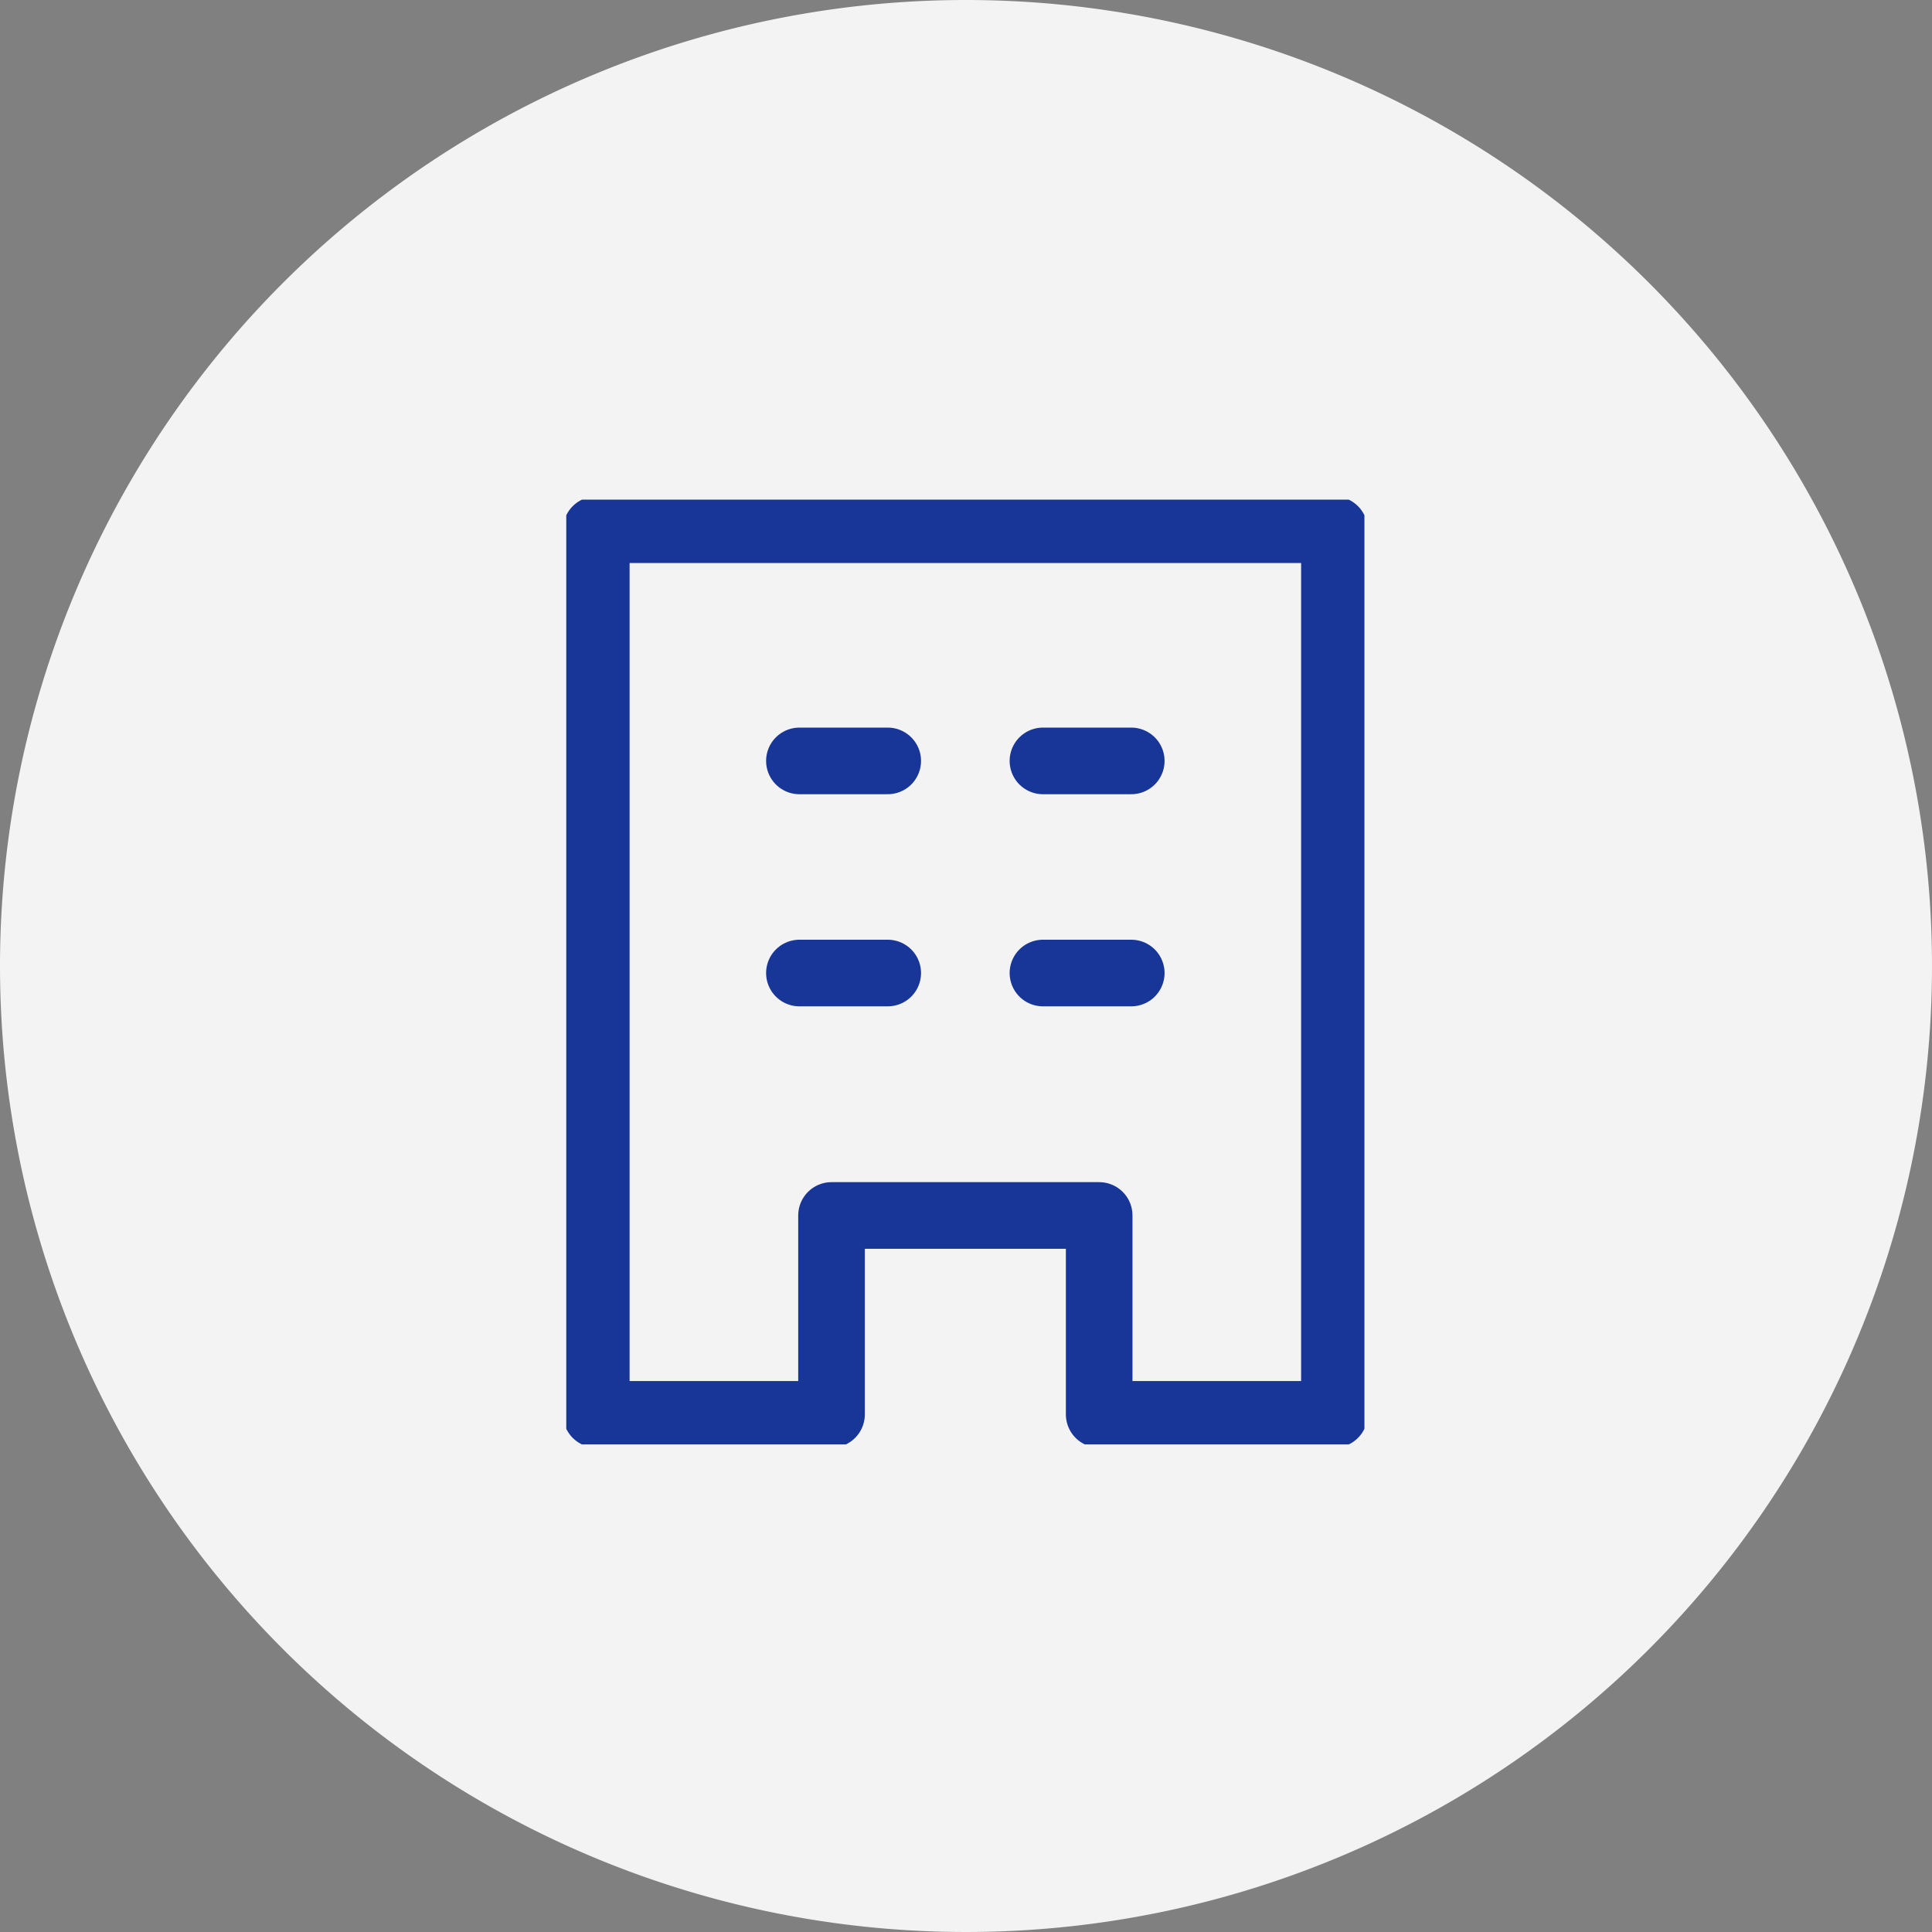
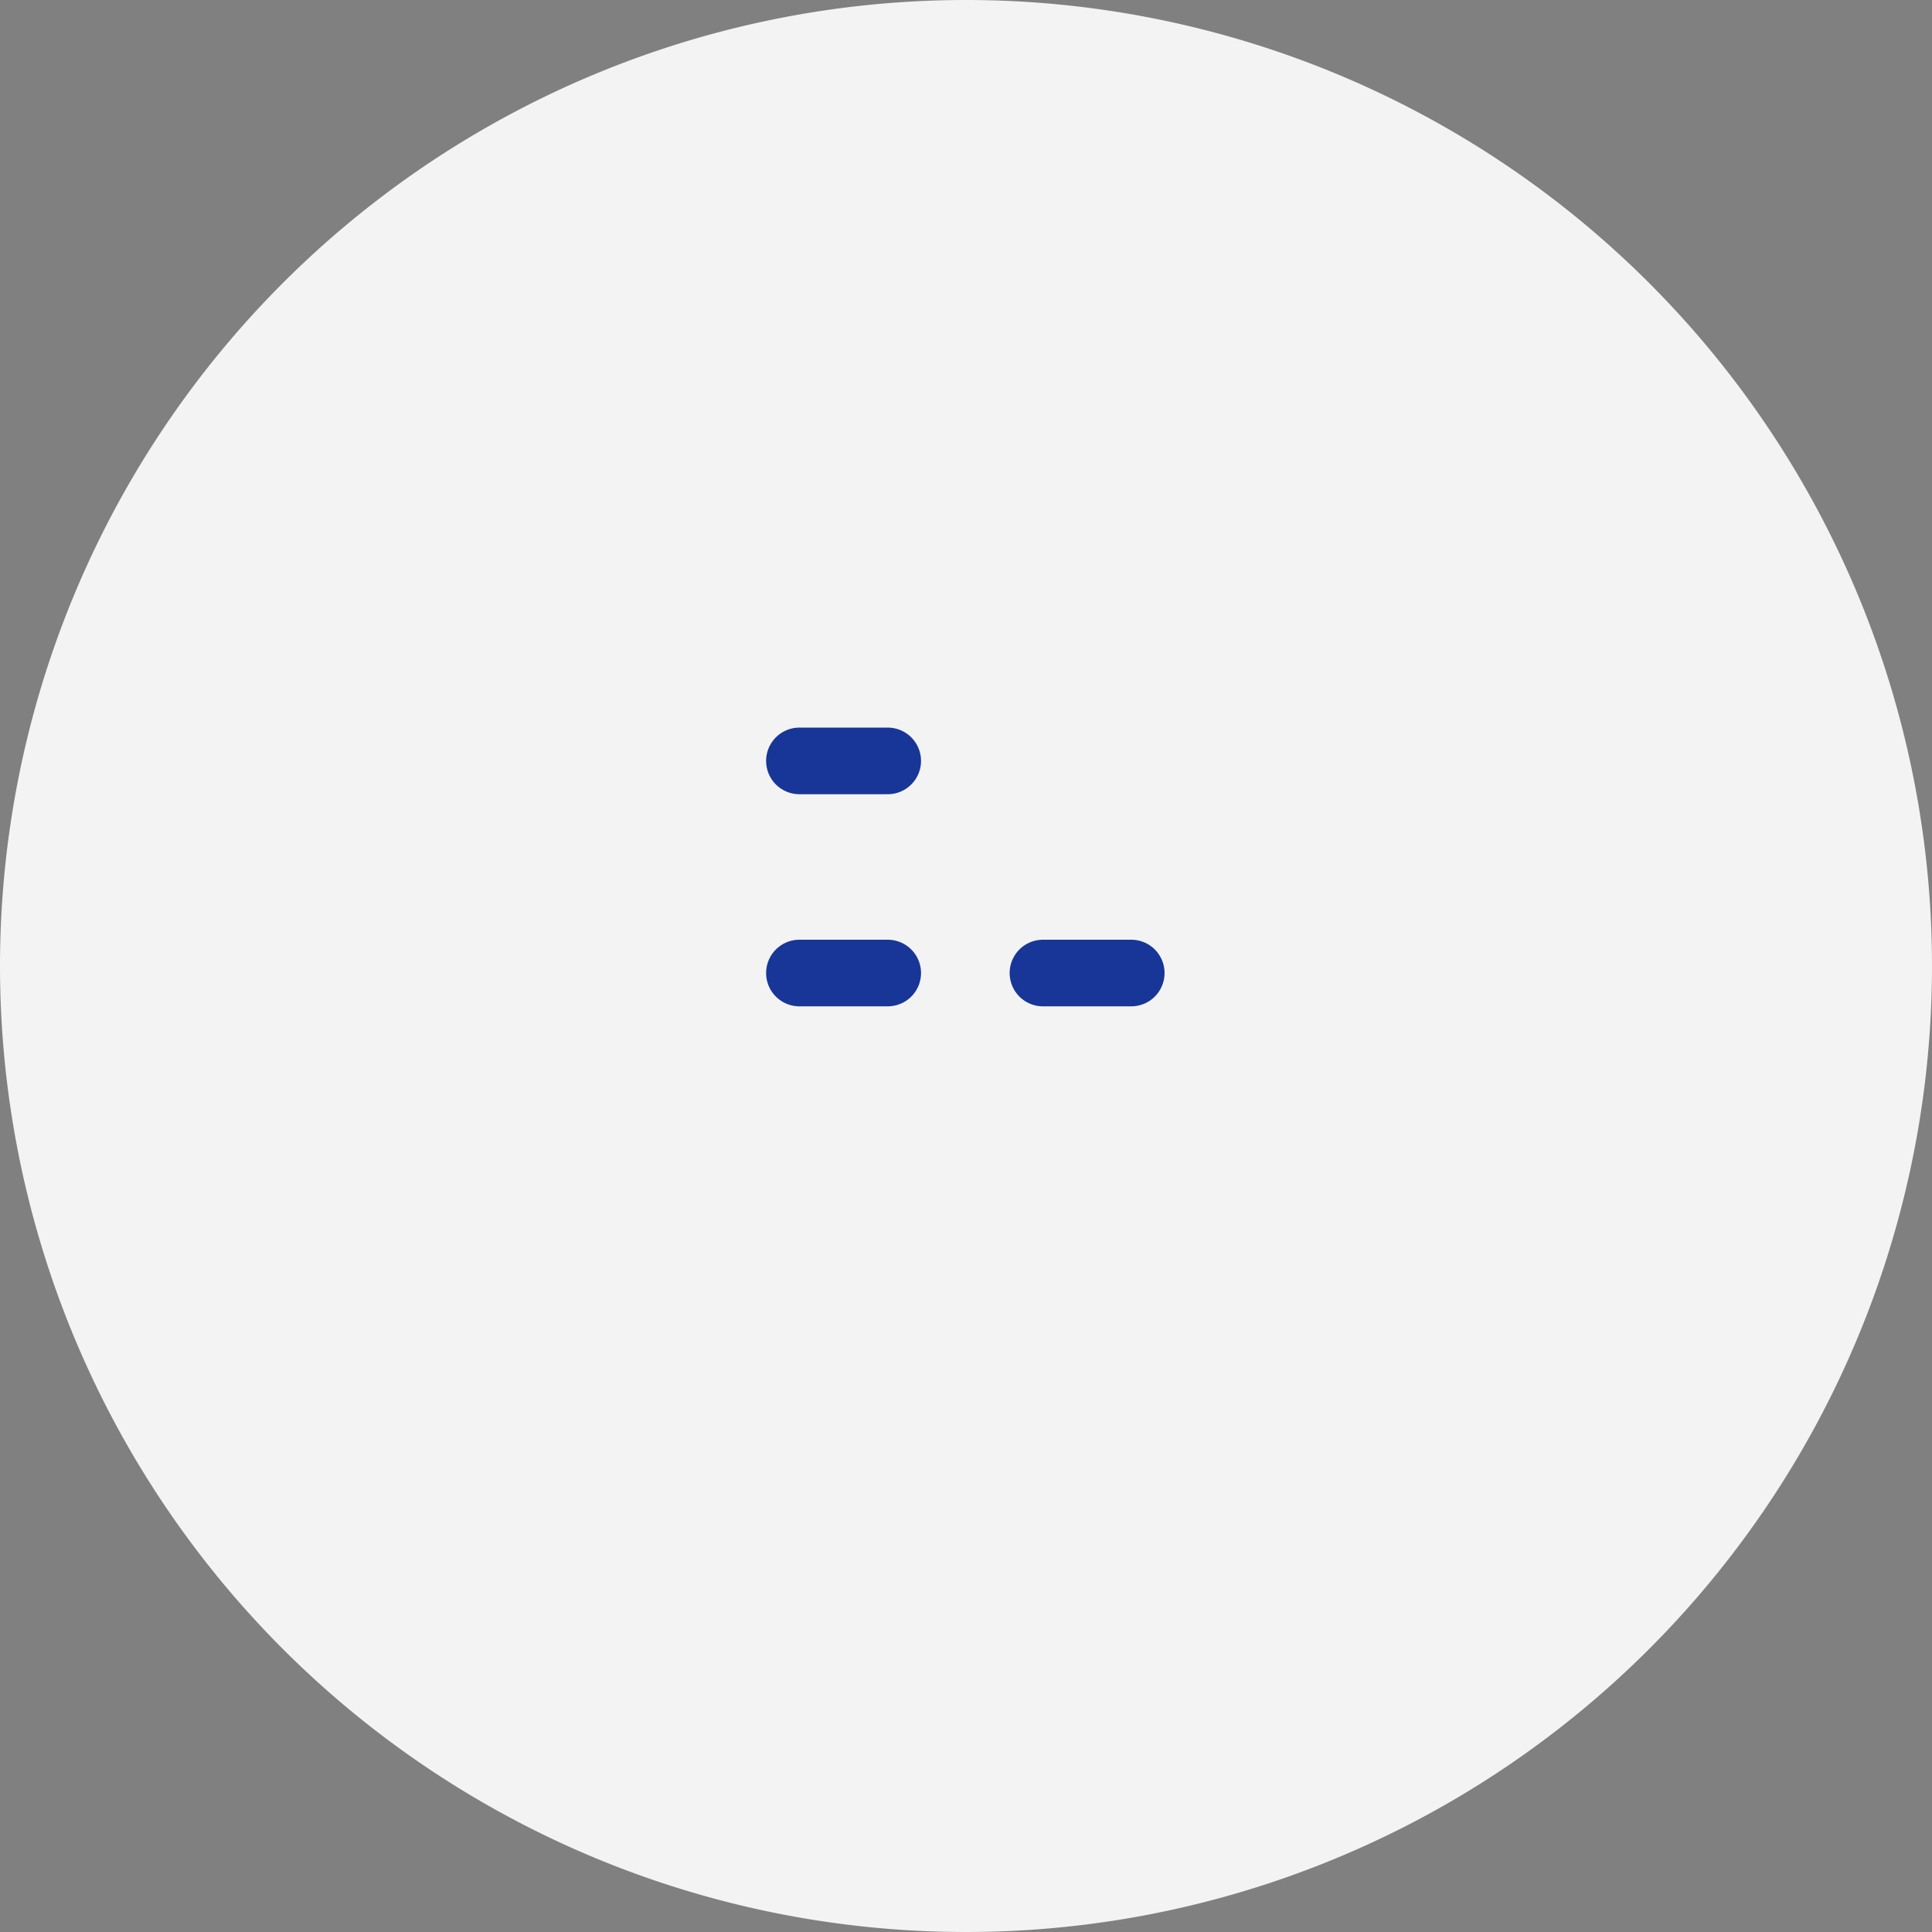
<svg xmlns="http://www.w3.org/2000/svg" id="グループ_16806" data-name="グループ 16806" width="58" height="58" viewBox="0 0 58 58">
  <rect x="0" y="0" width="58" height="58" fill="#808080" stroke="none" />
  <defs>
    <clipPath id="clip-path">
-       <rect id="長方形_24268" data-name="長方形 24268" width="23.961" height="28.361" fill="none" stroke="#173697" stroke-width="2" />
-     </clipPath>
+       </clipPath>
  </defs>
  <path id="パス_46417" data-name="パス 46417" d="M29,0A29,29,0,1,1,0,29,29,29,0,0,1,29,0Z" fill="#fff" opacity="0.9" />
  <g id="グループ_16394" data-name="グループ 16394" transform="translate(17 15)">
    <g id="グループ_16392" data-name="グループ 16392">
      <g id="グループ_16391" data-name="グループ 16391" clip-path="url(#clip-path)">
-         <path id="パス_46416" data-name="パス 46416" d="M29.235,7.077V33.635H22.173V27.664H14.138v5.971H7.076V7.077Z" transform="translate(-6.175 -6.175)" fill="none" stroke="#173697" stroke-linecap="round" stroke-linejoin="round" stroke-width="2" />
+         <path id="パス_46416" data-name="パス 46416" d="M29.235,7.077V33.635H22.173V27.664H14.138v5.971V7.077Z" transform="translate(-6.175 -6.175)" fill="none" stroke="#173697" stroke-linecap="round" stroke-linejoin="round" stroke-width="2" />
      </g>
    </g>
    <line id="線_2939" data-name="線 2939" x2="2.651" transform="translate(6.999 7.843)" fill="none" stroke="#173697" stroke-linecap="round" stroke-linejoin="round" stroke-width="2" />
-     <line id="線_2940" data-name="線 2940" x2="2.651" transform="translate(14.31 7.843)" fill="none" stroke="#173697" stroke-linecap="round" stroke-linejoin="round" stroke-width="2" />
    <line id="線_2941" data-name="線 2941" x2="2.651" transform="translate(6.999 14.211)" fill="none" stroke="#173697" stroke-linecap="round" stroke-linejoin="round" stroke-width="2" />
    <line id="線_2942" data-name="線 2942" x2="2.651" transform="translate(14.31 14.211)" fill="none" stroke="#173697" stroke-linecap="round" stroke-linejoin="round" stroke-width="2" />
  </g>
</svg>